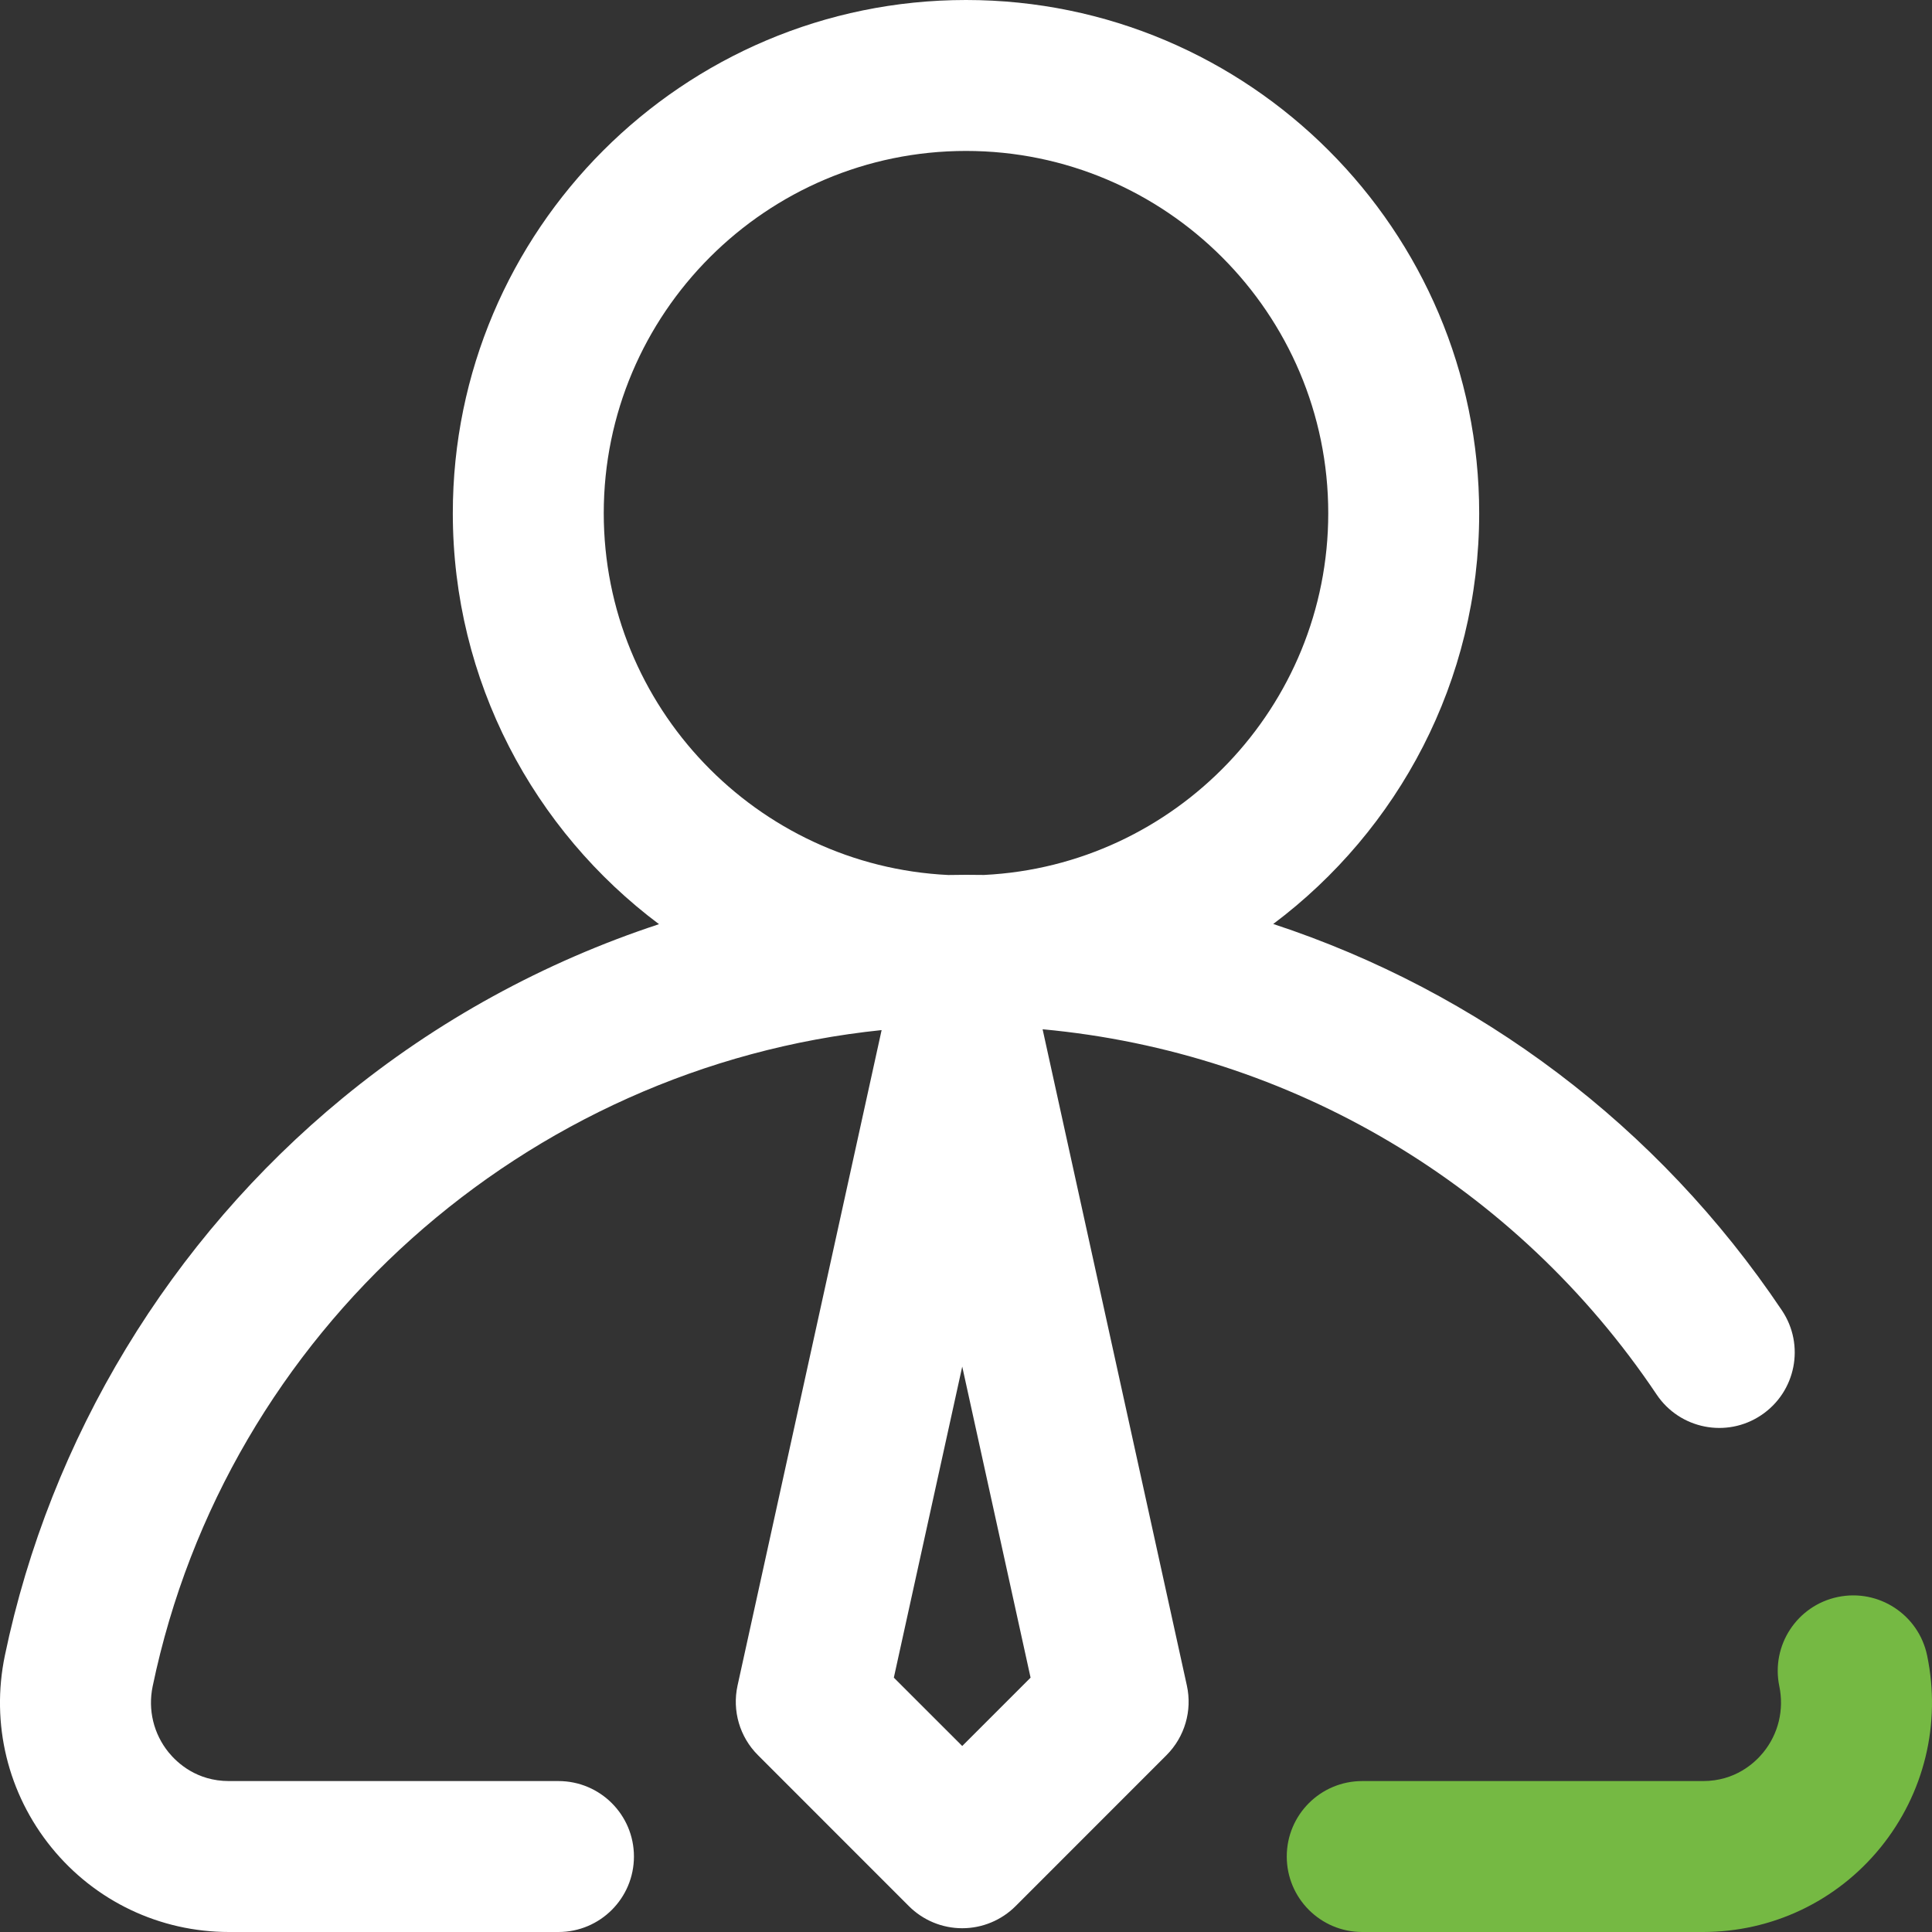
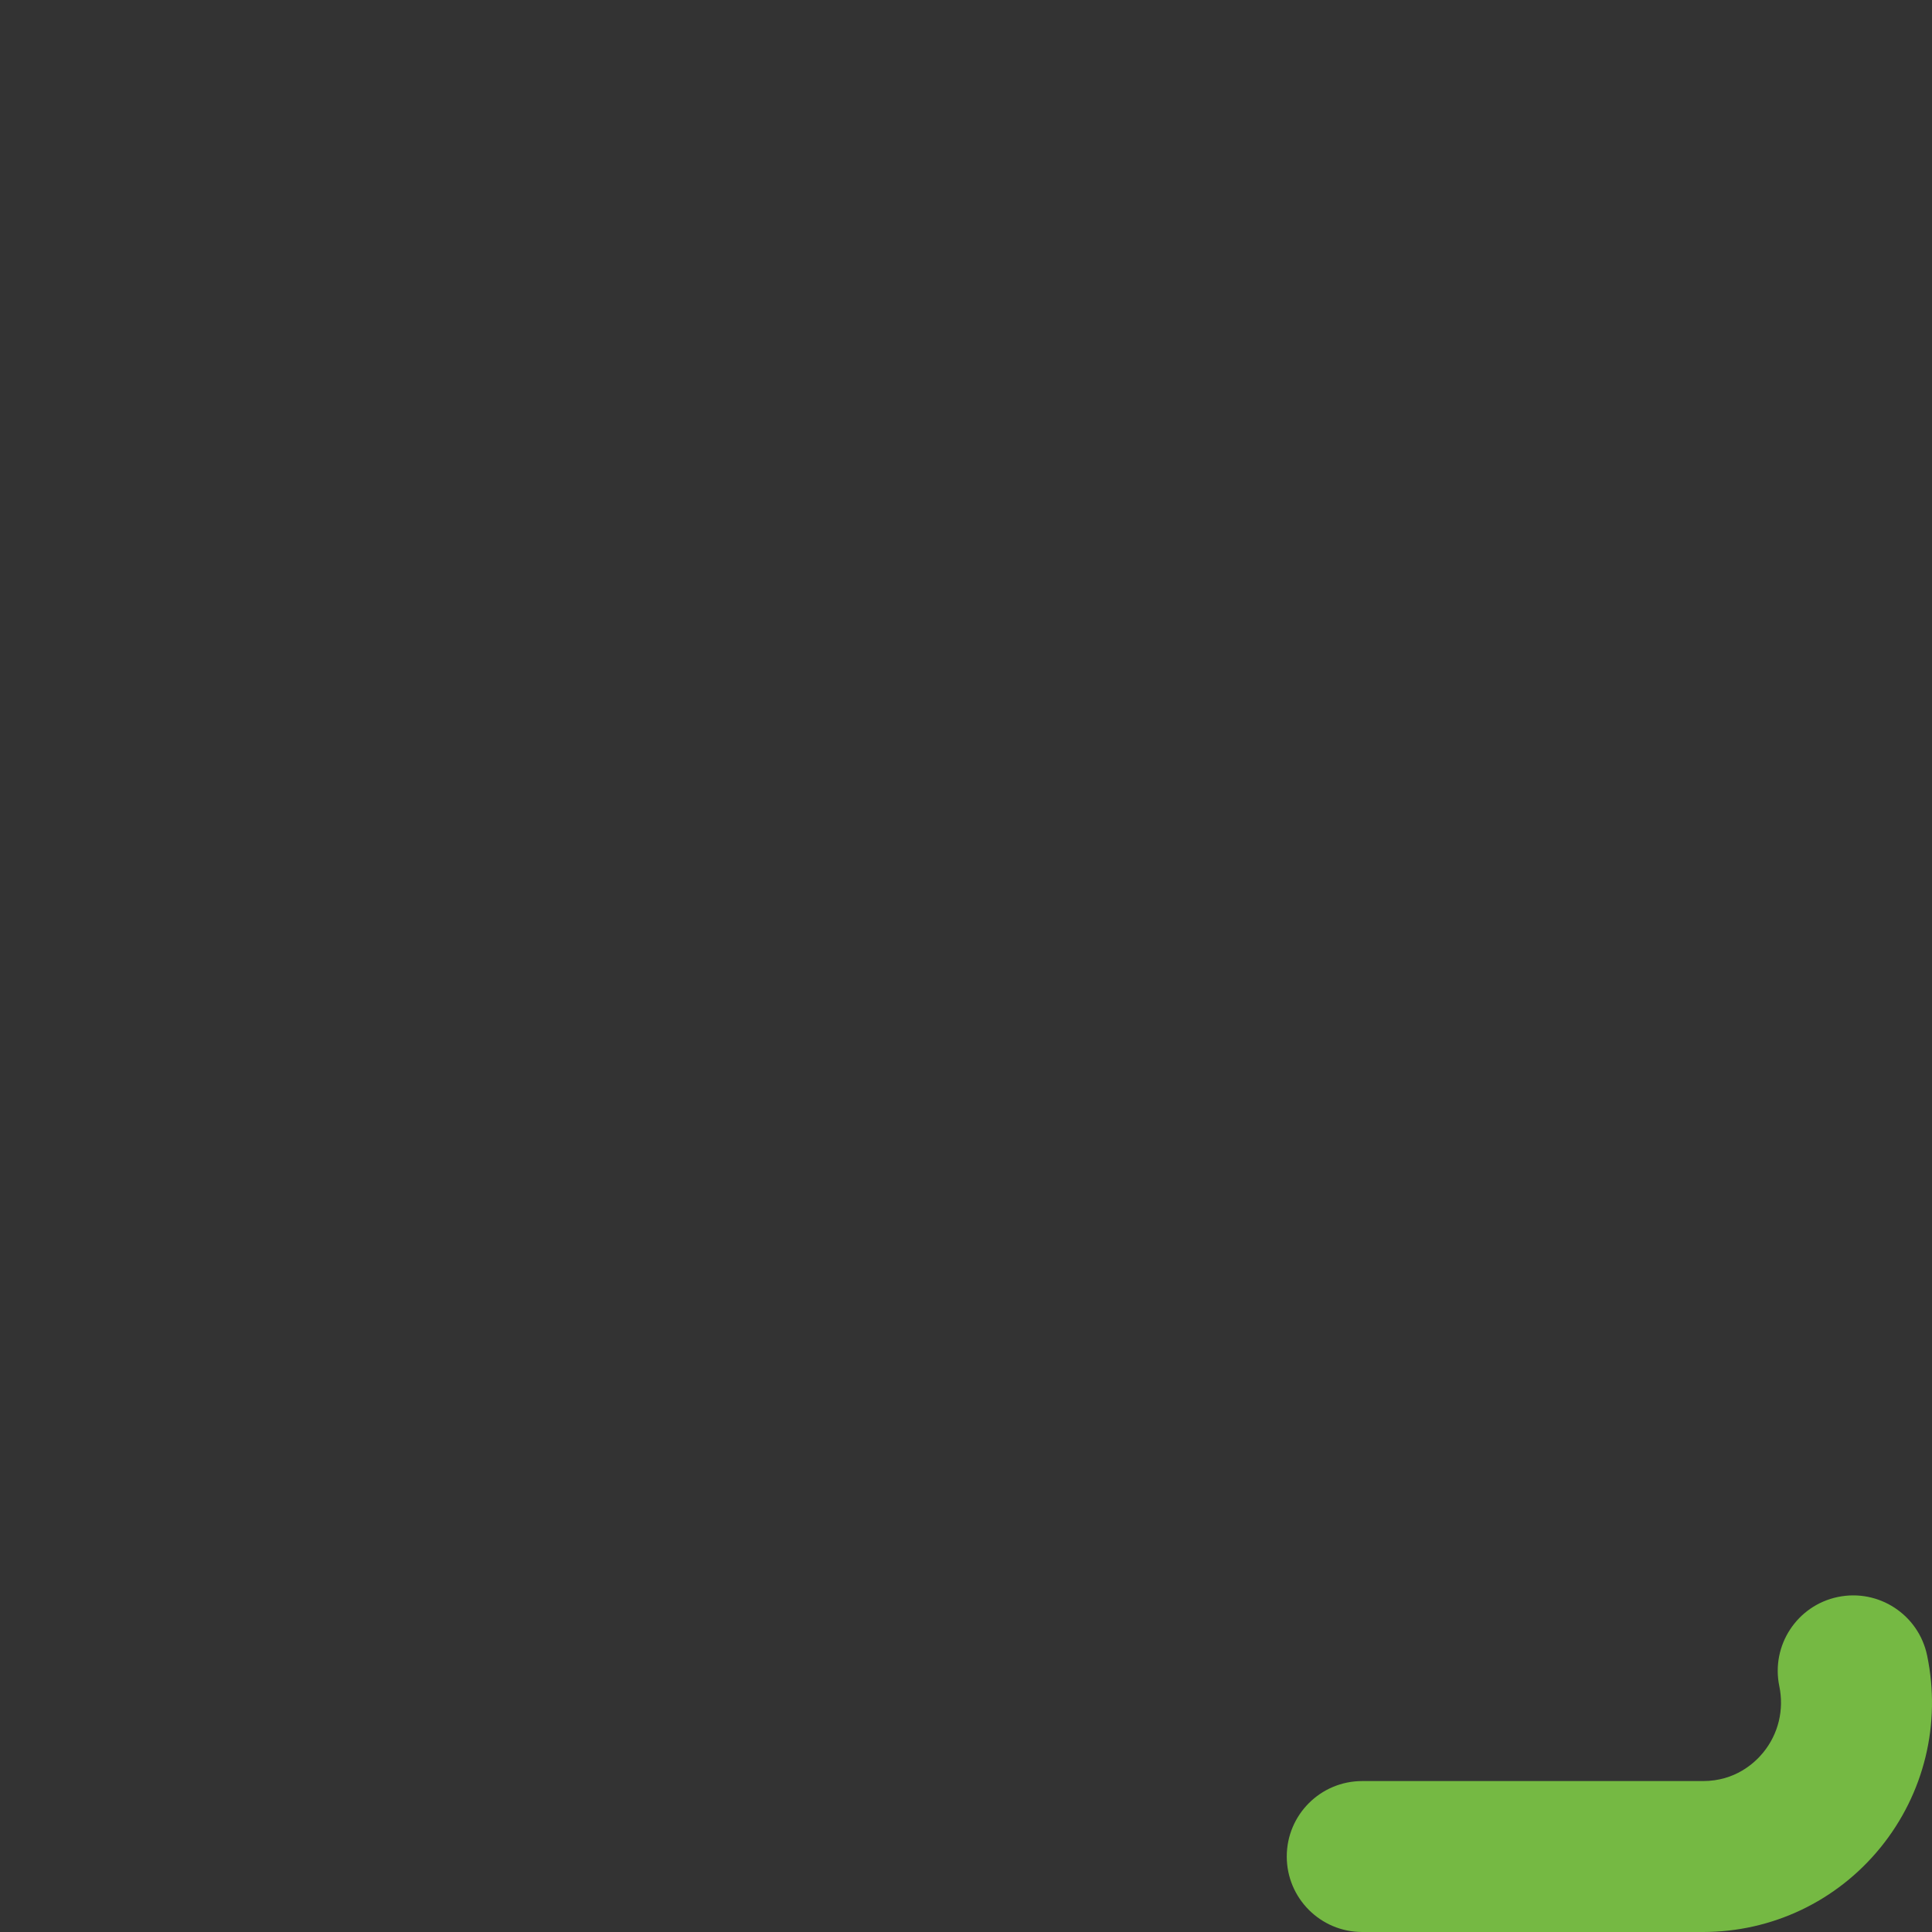
<svg xmlns="http://www.w3.org/2000/svg" width="40px" height="40px">
  <rect width="100%" height="100%" fill="#333333" stroke="none" />
  <path fill-rule="evenodd" fill="rgb(117, 185, 67)" d="M39.899,34.275 C39.723,33.430 38.895,32.888 38.050,33.064 C37.205,33.240 36.663,34.067 36.839,34.912 C36.940,35.399 36.820,35.897 36.508,36.281 C36.328,36.502 35.925,36.875 35.258,36.875 L28.203,36.875 C27.340,36.875 26.641,37.574 26.641,38.437 C26.641,39.300 27.340,40.000 28.203,40.000 L35.258,40.000 C36.690,40.000 38.029,39.363 38.933,38.252 C39.840,37.136 40.192,35.686 39.899,34.275 Z" />
-   <path fill-rule="evenodd" fill="rgb(255, 255, 255)" d="M36.465,29.299 C35.749,29.780 34.778,29.588 34.298,28.871 C31.389,24.534 26.720,21.783 21.586,21.310 L24.573,34.898 C24.687,35.419 24.528,35.961 24.152,36.338 L21.027,39.464 C20.734,39.757 20.336,39.922 19.922,39.922 C19.507,39.922 19.110,39.757 18.817,39.464 L15.692,36.338 C15.315,35.962 15.156,35.419 15.270,34.898 L18.253,21.327 C10.893,22.084 4.691,27.563 3.161,34.912 C3.059,35.399 3.180,35.897 3.491,36.281 C3.672,36.502 4.074,36.875 4.741,36.875 L11.562,36.875 C12.425,36.875 13.125,37.574 13.125,38.437 C13.125,39.300 12.425,40.000 11.562,40.000 L4.742,40.000 C3.310,40.000 1.970,39.363 1.067,38.252 C0.160,37.136 -0.193,35.686 0.101,34.275 C1.039,29.771 3.523,25.671 7.096,22.733 C9.045,21.130 11.271,19.915 13.644,19.134 C11.054,17.194 9.375,14.102 9.375,10.625 C9.375,4.766 14.141,-0.000 20.000,-0.000 C25.858,-0.000 30.625,4.766 30.625,10.625 C30.625,14.100 28.948,17.190 26.361,19.130 C30.606,20.527 34.329,23.307 36.893,27.131 C37.374,27.848 37.182,28.818 36.465,29.299 ZM19.922,36.149 L21.337,34.734 L19.922,28.294 L18.506,34.734 L19.922,36.149 ZM27.500,10.625 C27.500,6.489 24.135,3.125 20.000,3.125 C15.864,3.125 12.500,6.489 12.500,10.625 C12.500,14.638 15.668,17.925 19.634,18.116 C19.756,18.114 19.878,18.112 20.000,18.112 C20.124,18.112 20.248,18.113 20.372,18.115 C24.335,17.921 27.500,14.635 27.500,10.625 Z" />
</svg>